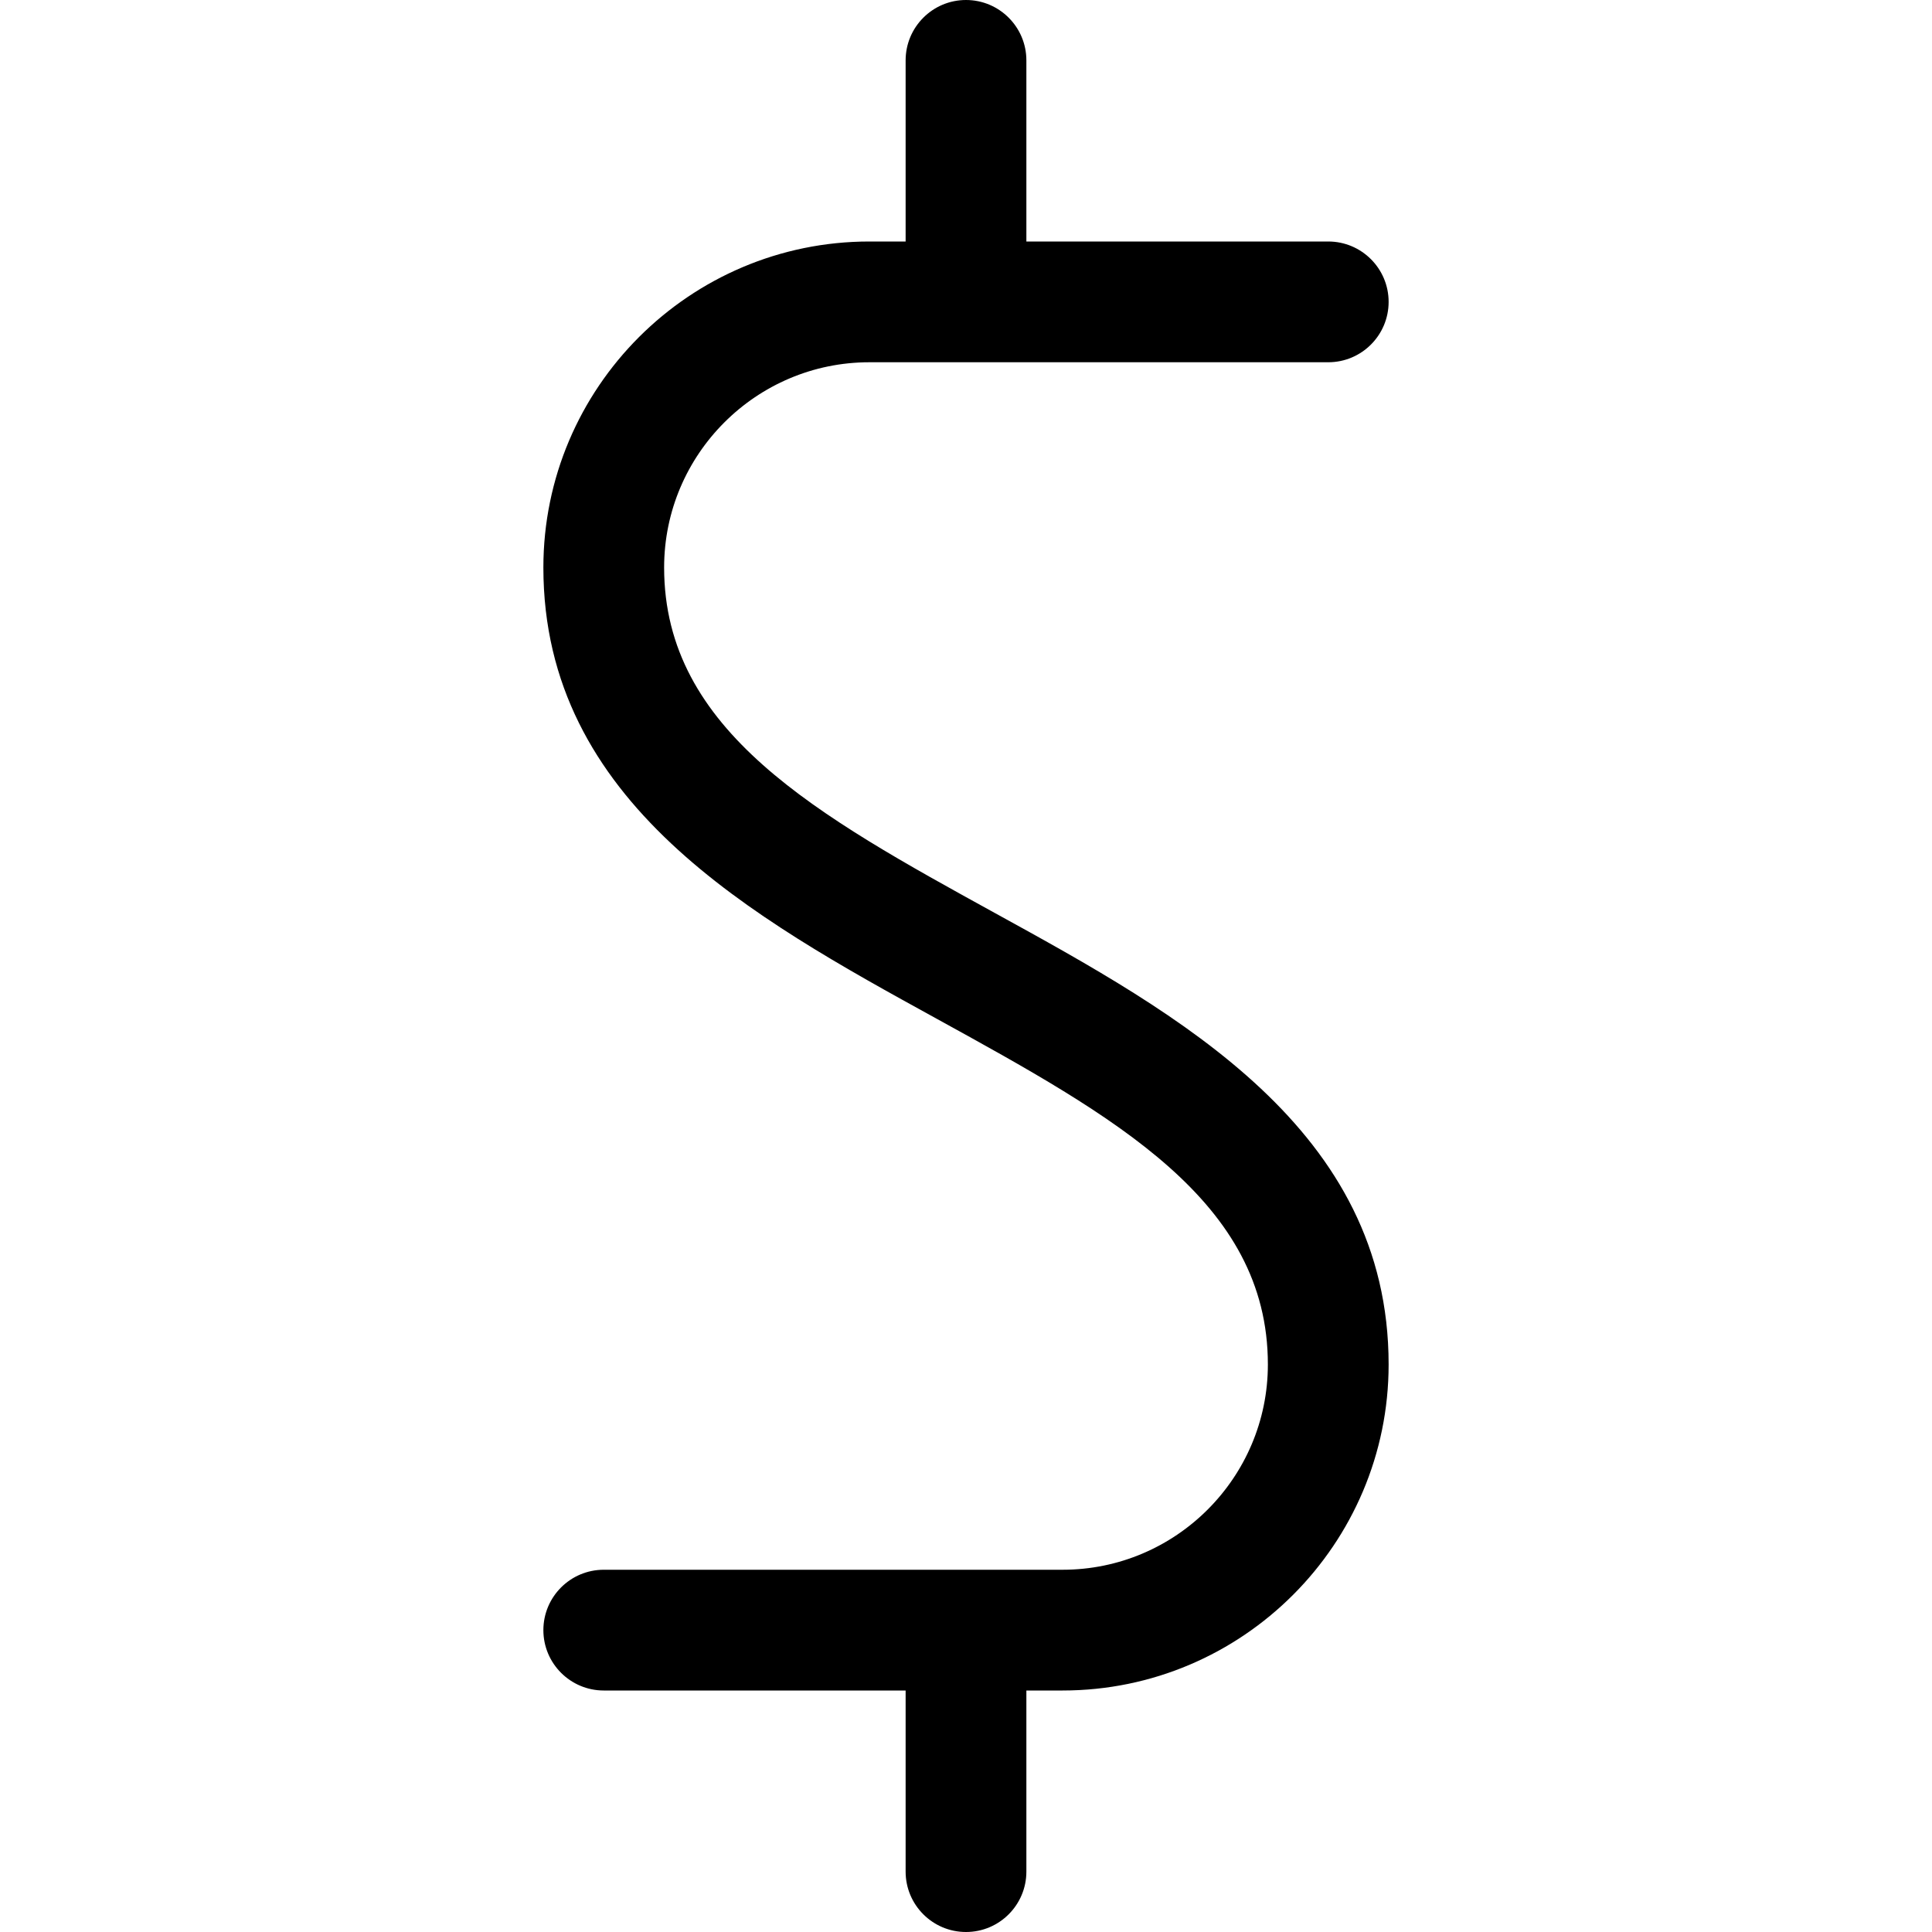
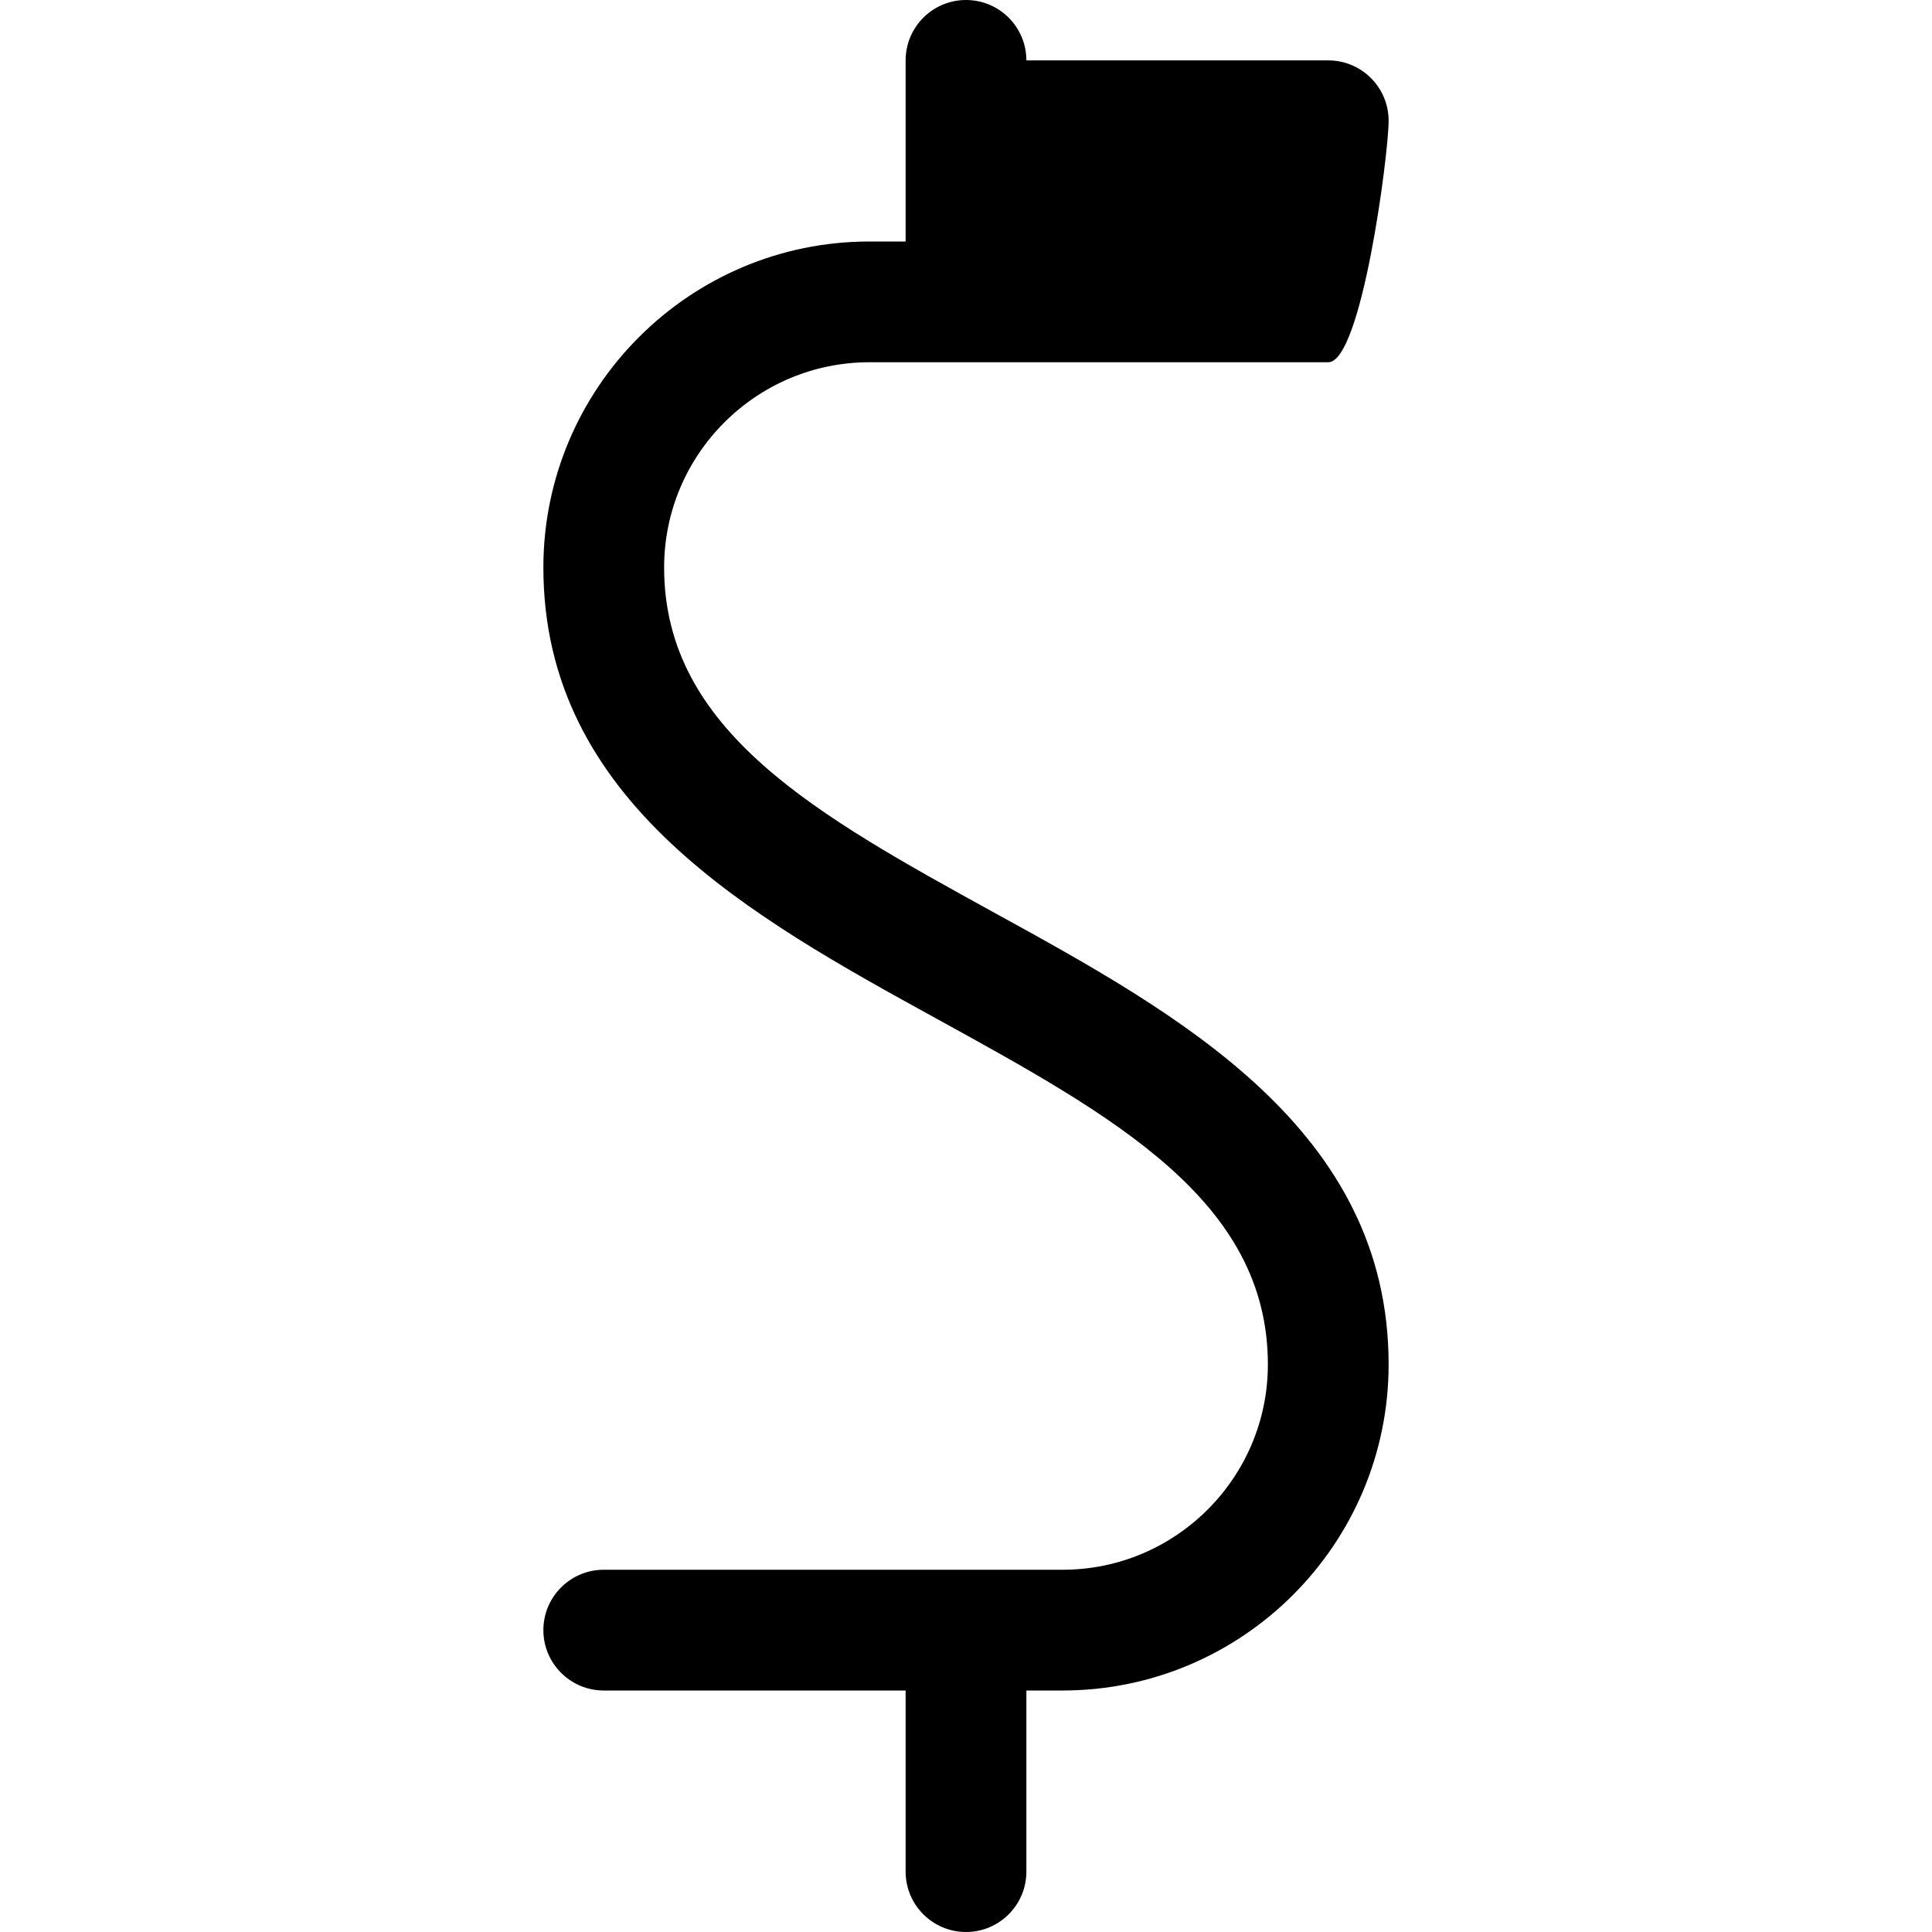
<svg xmlns="http://www.w3.org/2000/svg" version="1.1" id="Layer_1" x="0px" y="0px" viewBox="0 0 24 24" style="enable-background:new 0 0 24 24;" xml:space="preserve">
  <title>currency-dollar</title>
  <g>
-     <path d="M12,24c-0.414,0-0.75-0.336-0.75-0.75V21H7.5c-0.414,0-0.75-0.336-0.75-0.75S7.086,19.5,7.5,19.5h5.7   c1.406,0,2.55-1.144,2.55-2.55c0-2.031-1.905-3.079-4.111-4.293C9.347,11.397,6.75,9.969,6.75,7.05C6.75,4.817,8.567,3,10.8,3h0.45   V0.75C11.25,0.336,11.586,0,12,0s0.75,0.336,0.75,0.75V3h3.75c0.414,0,0.75,0.336,0.75,0.75S16.914,4.5,16.5,4.5h-5.7   c-1.406,0-2.55,1.144-2.55,2.55c0,2.032,1.905,3.079,4.111,4.293c2.292,1.26,4.889,2.689,4.889,5.607c0,2.233-1.817,4.05-4.05,4.05   h-0.45v2.25C12.75,23.664,12.414,24,12,24z" />
+     <path d="M12,24c-0.414,0-0.75-0.336-0.75-0.75V21H7.5c-0.414,0-0.75-0.336-0.75-0.75S7.086,19.5,7.5,19.5h5.7   c1.406,0,2.55-1.144,2.55-2.55c0-2.031-1.905-3.079-4.111-4.293C9.347,11.397,6.75,9.969,6.75,7.05C6.75,4.817,8.567,3,10.8,3h0.45   V0.75C11.25,0.336,11.586,0,12,0s0.75,0.336,0.75,0.75h3.75c0.414,0,0.75,0.336,0.75,0.75S16.914,4.5,16.5,4.5h-5.7   c-1.406,0-2.55,1.144-2.55,2.55c0,2.032,1.905,3.079,4.111,4.293c2.292,1.26,4.889,2.689,4.889,5.607c0,2.233-1.817,4.05-4.05,4.05   h-0.45v2.25C12.75,23.664,12.414,24,12,24z" />
  </g>
</svg>